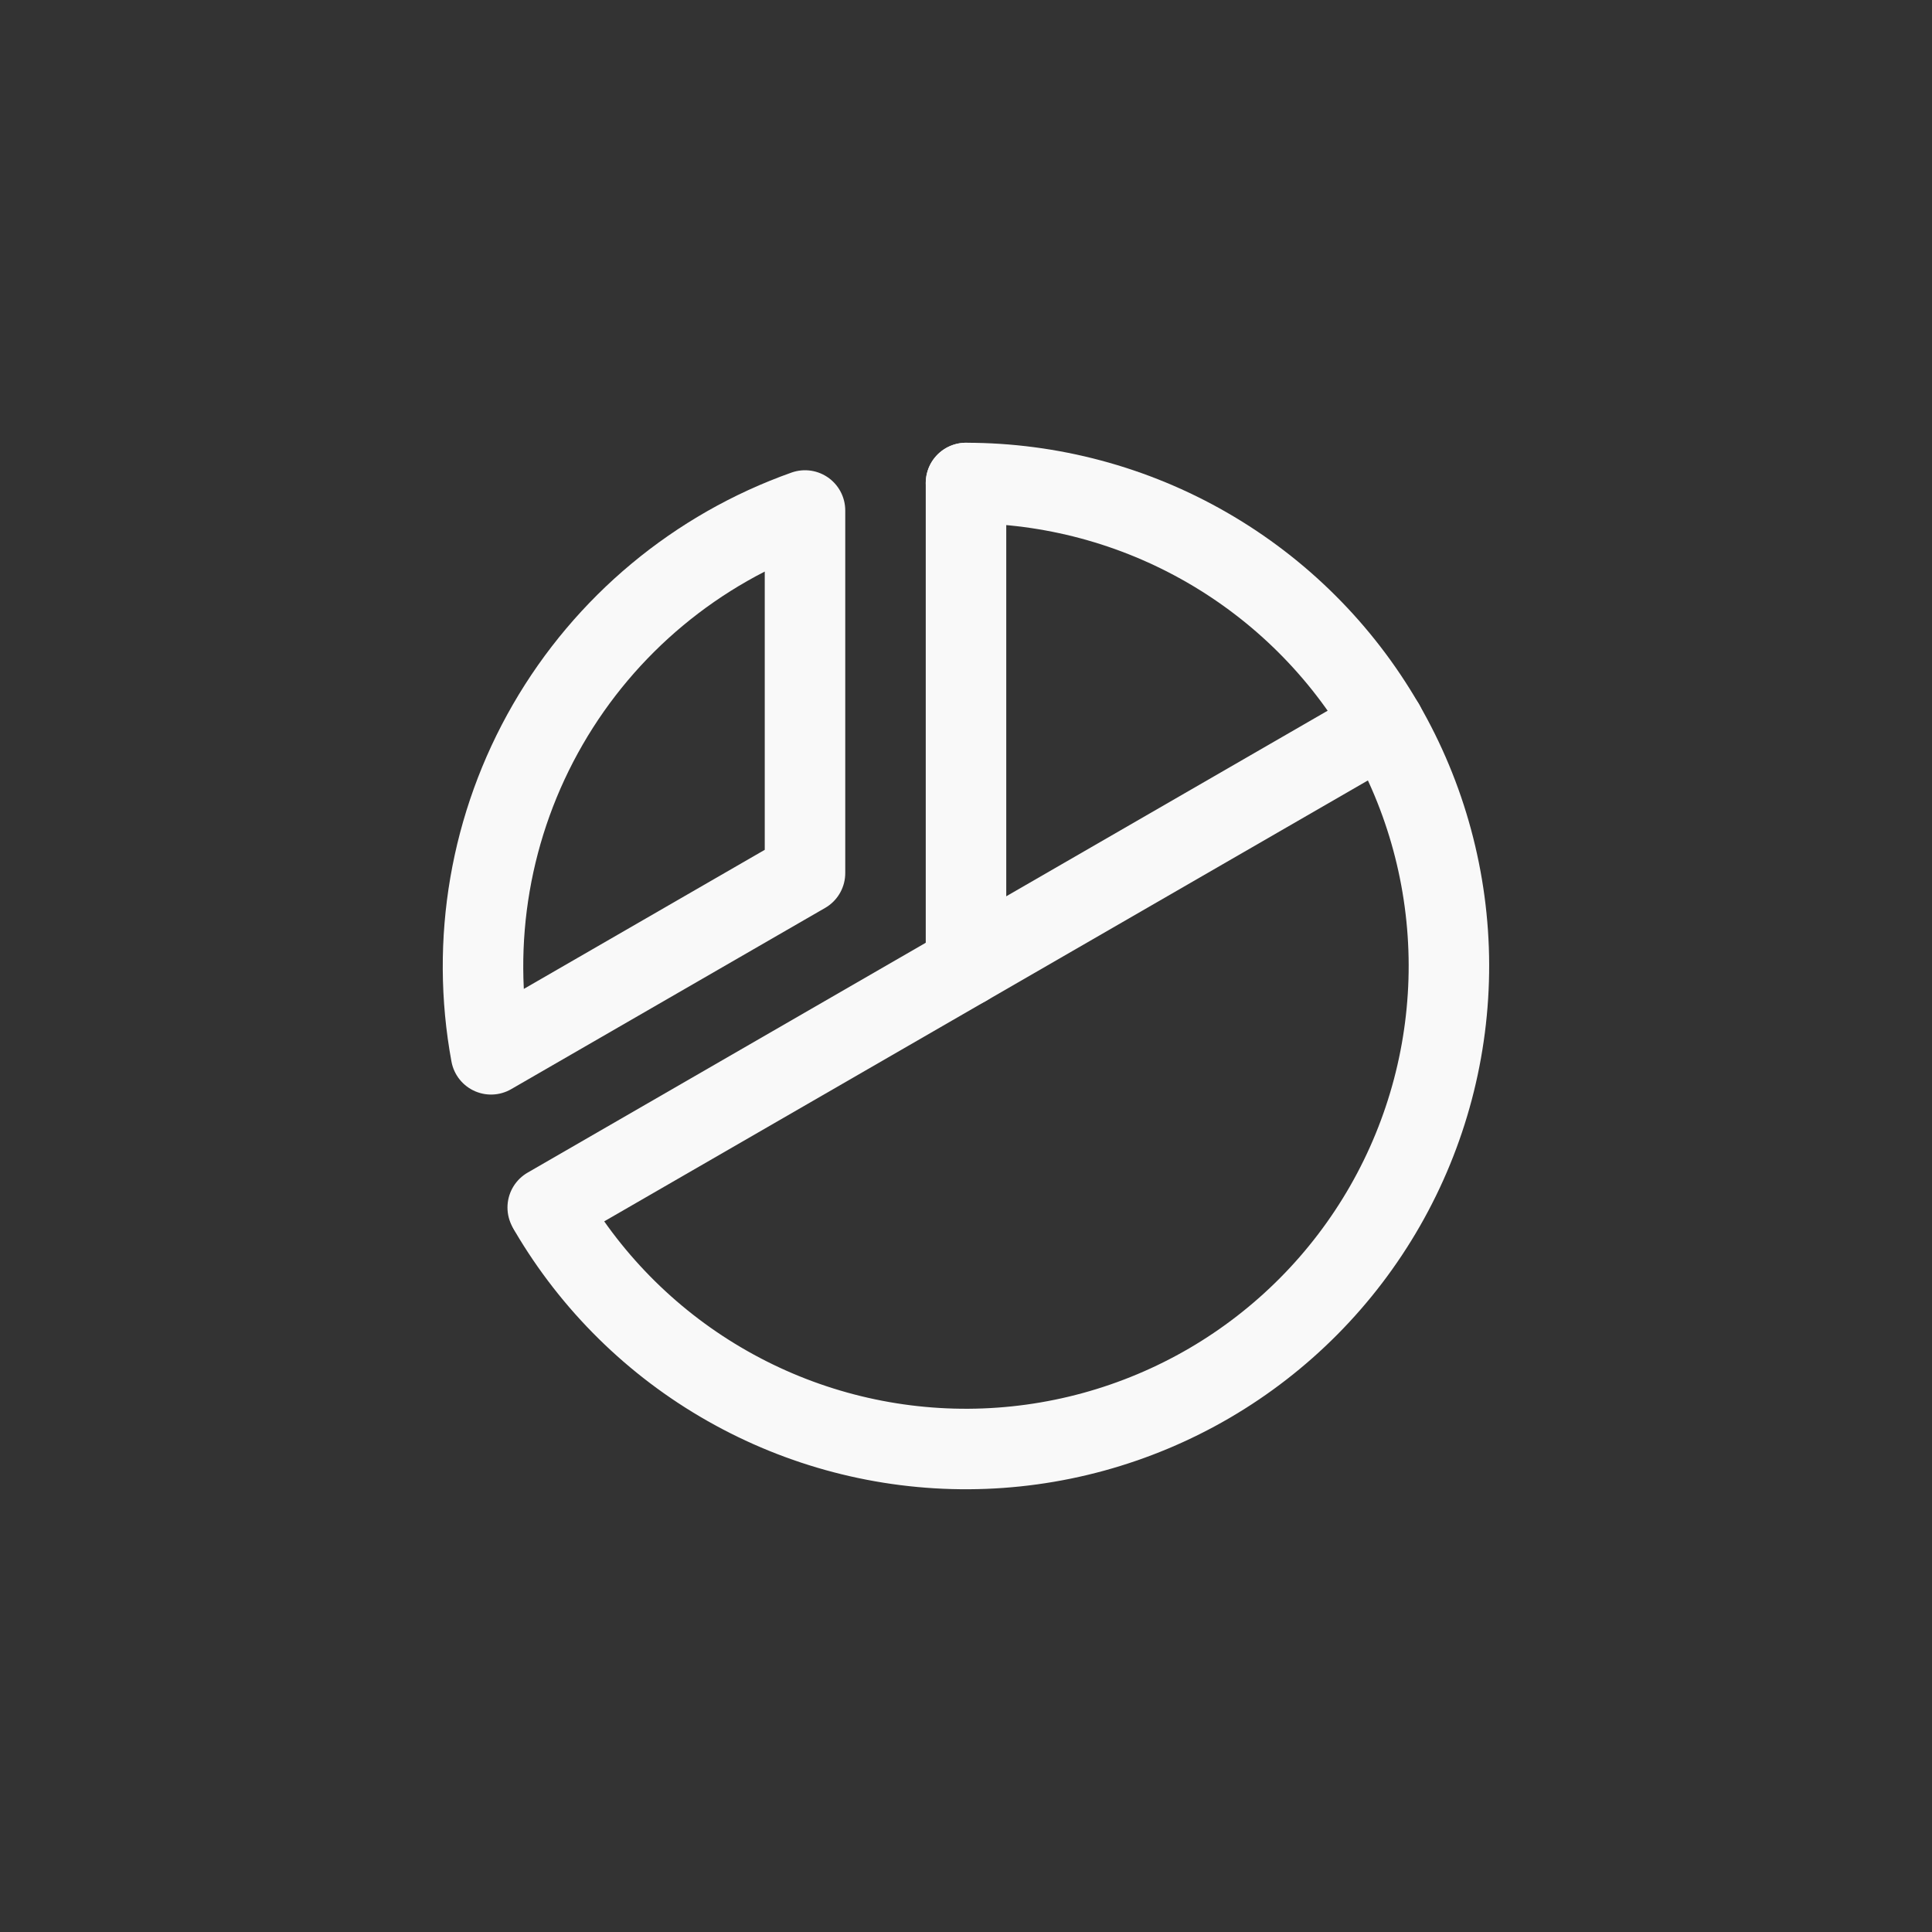
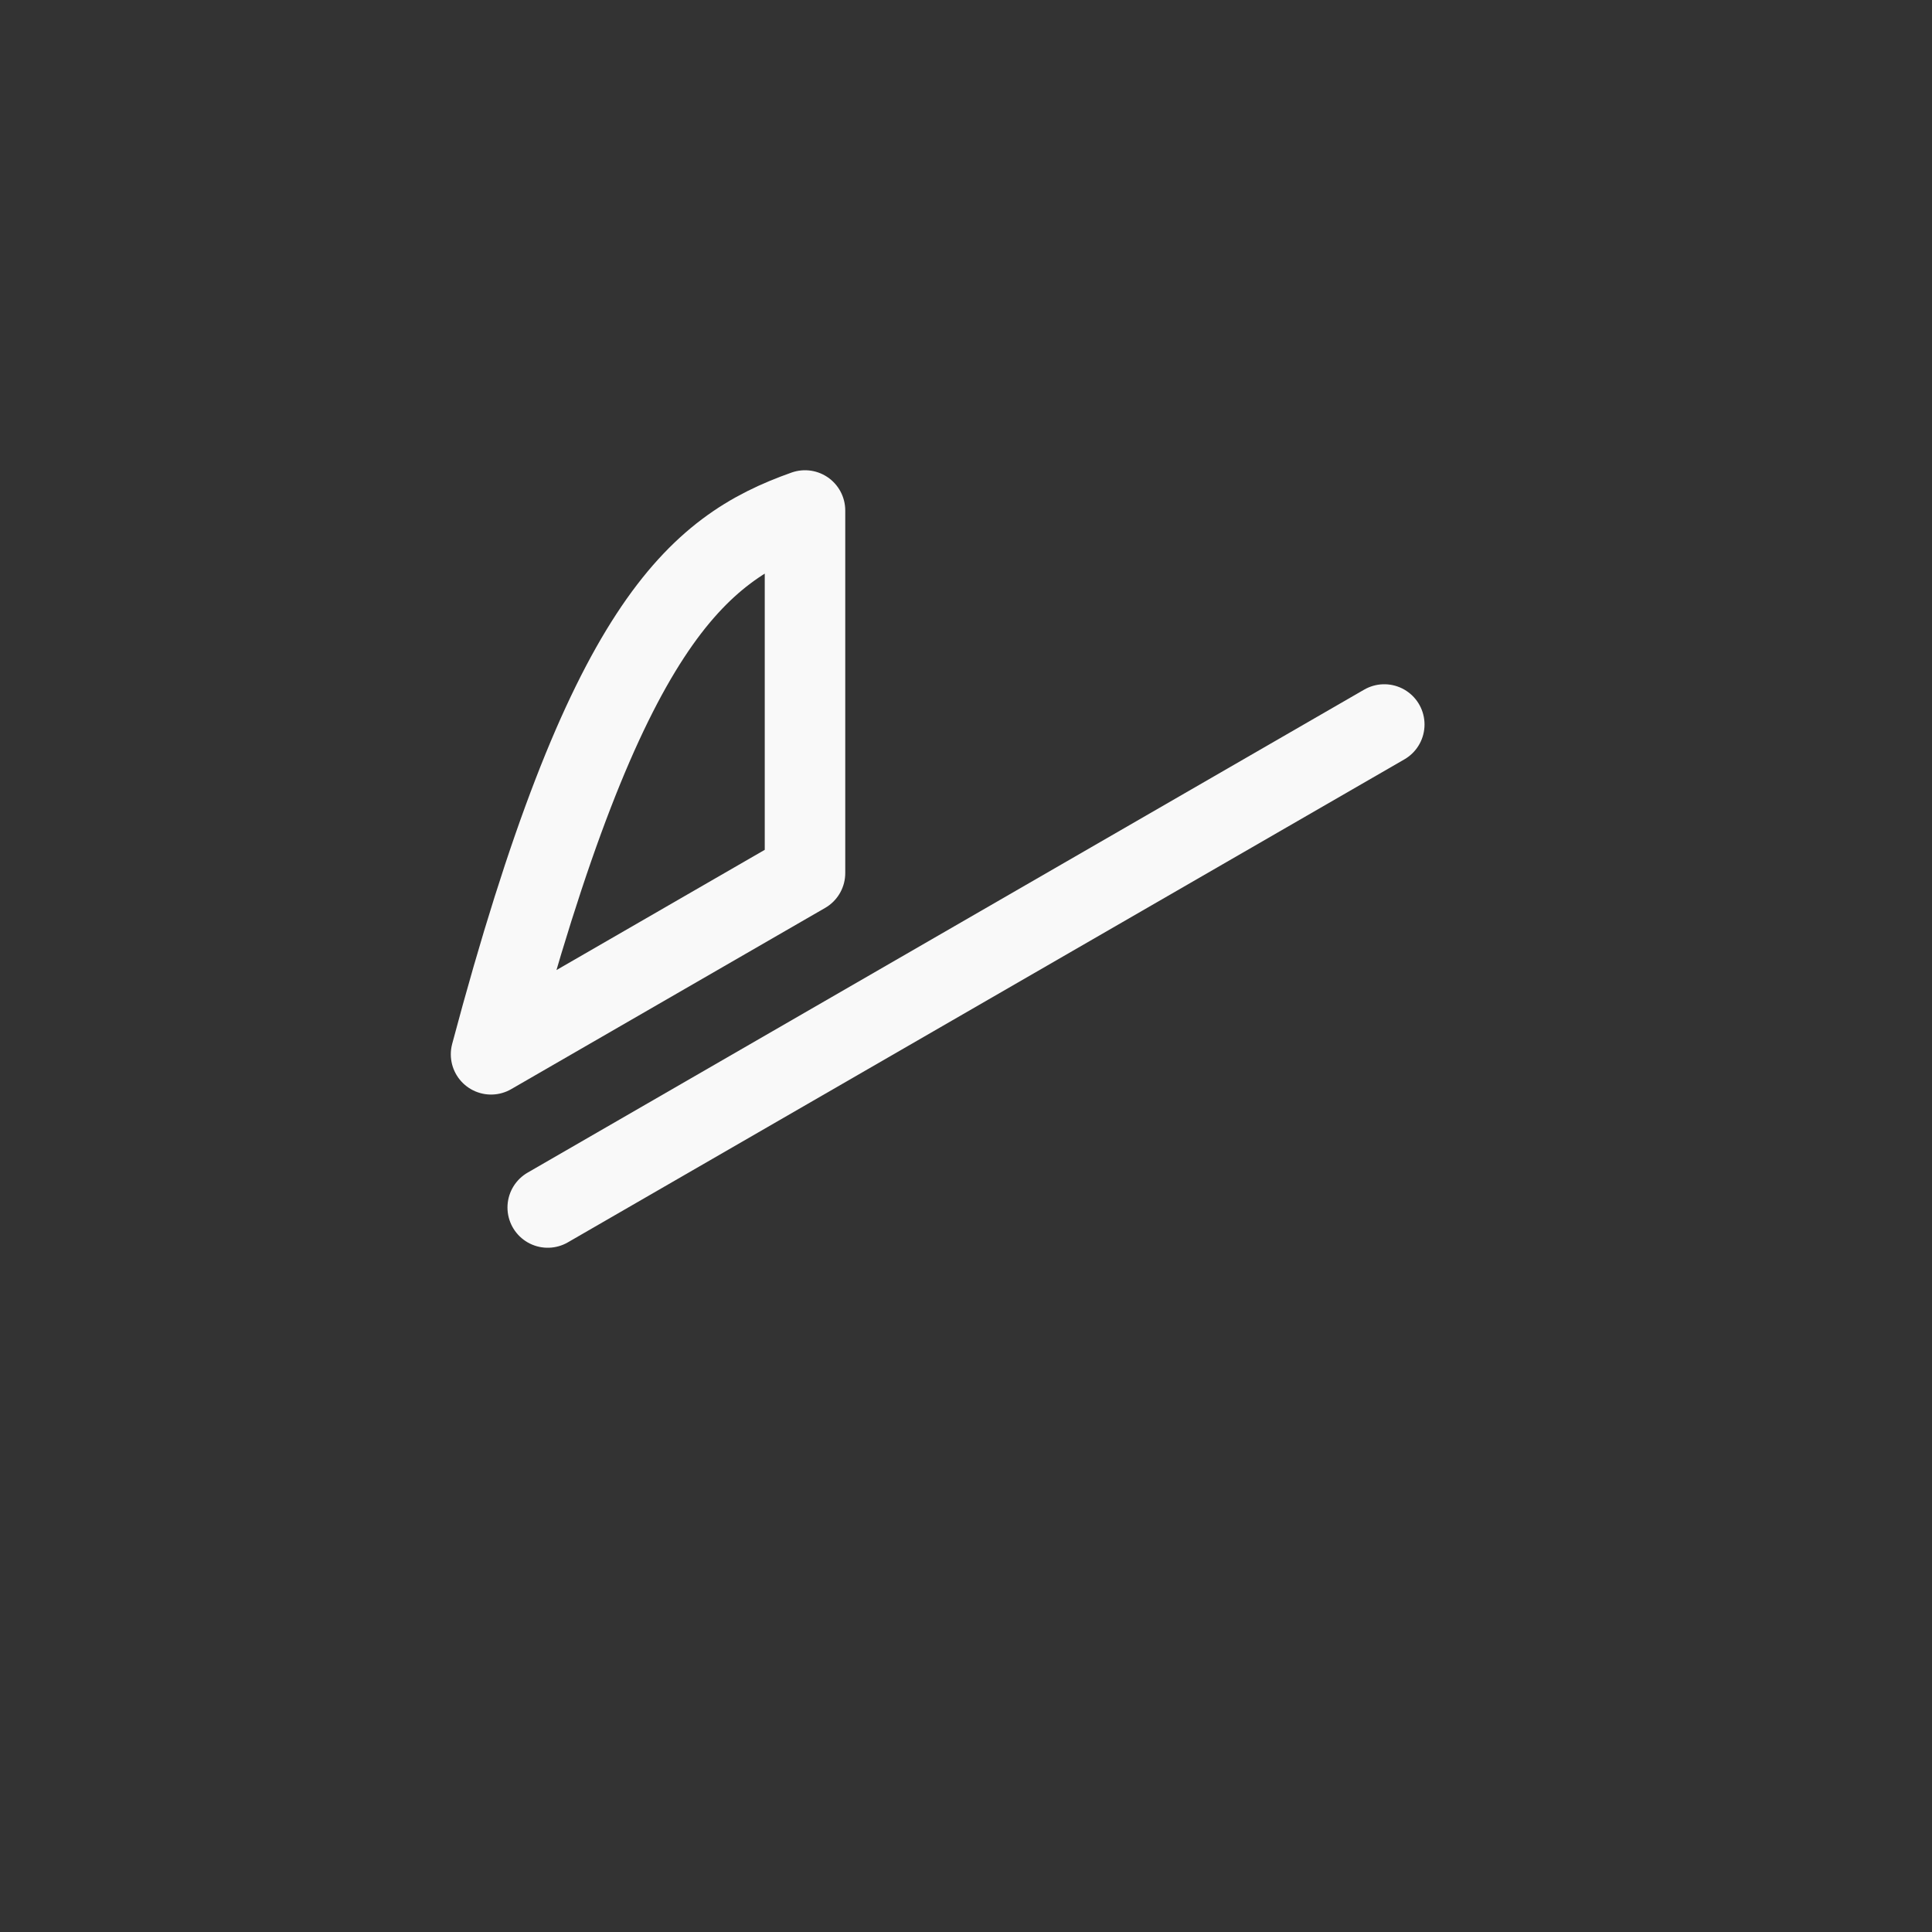
<svg xmlns="http://www.w3.org/2000/svg" width="48" height="48" viewBox="0 0 48 48" fill="none">
  <rect x="0" y="0" width="48" height="48" fill="#333333" stroke="none" />
-   <path d="M24 24V12" stroke="#F9F9F9" stroke-width="2" stroke-linecap="round" stroke-linejoin="round" />
  <path d="M34.392 18L13.608 30" stroke="#F9F9F9" stroke-width="2" stroke-linecap="round" stroke-linejoin="round" />
-   <path d="M12.2 26.194C11.681 23.382 12.18 20.477 13.61 18.001C15.04 15.525 17.305 13.639 20 12.683V21.691L12.2 26.194Z" stroke="#F9F9F9" stroke-width="2" stroke-linecap="round" stroke-linejoin="round" />
-   <path d="M24 12C26.102 12 28.168 12.553 29.989 13.603C31.811 14.653 33.325 16.163 34.379 17.981C35.434 19.8 35.992 21.864 35.998 23.967C36.003 26.069 35.457 28.136 34.412 29.961C33.368 31.785 31.863 33.304 30.047 34.364C28.231 35.423 26.169 35.988 24.066 36C21.964 36.012 19.895 35.471 18.068 34.432C16.24 33.394 14.717 31.893 13.652 30.08" stroke="#F9F9F9" stroke-width="2" stroke-linecap="round" stroke-linejoin="round" />
+   <path d="M12.2 26.194C15.04 15.525 17.305 13.639 20 12.683V21.691L12.2 26.194Z" stroke="#F9F9F9" stroke-width="2" stroke-linecap="round" stroke-linejoin="round" />
</svg>